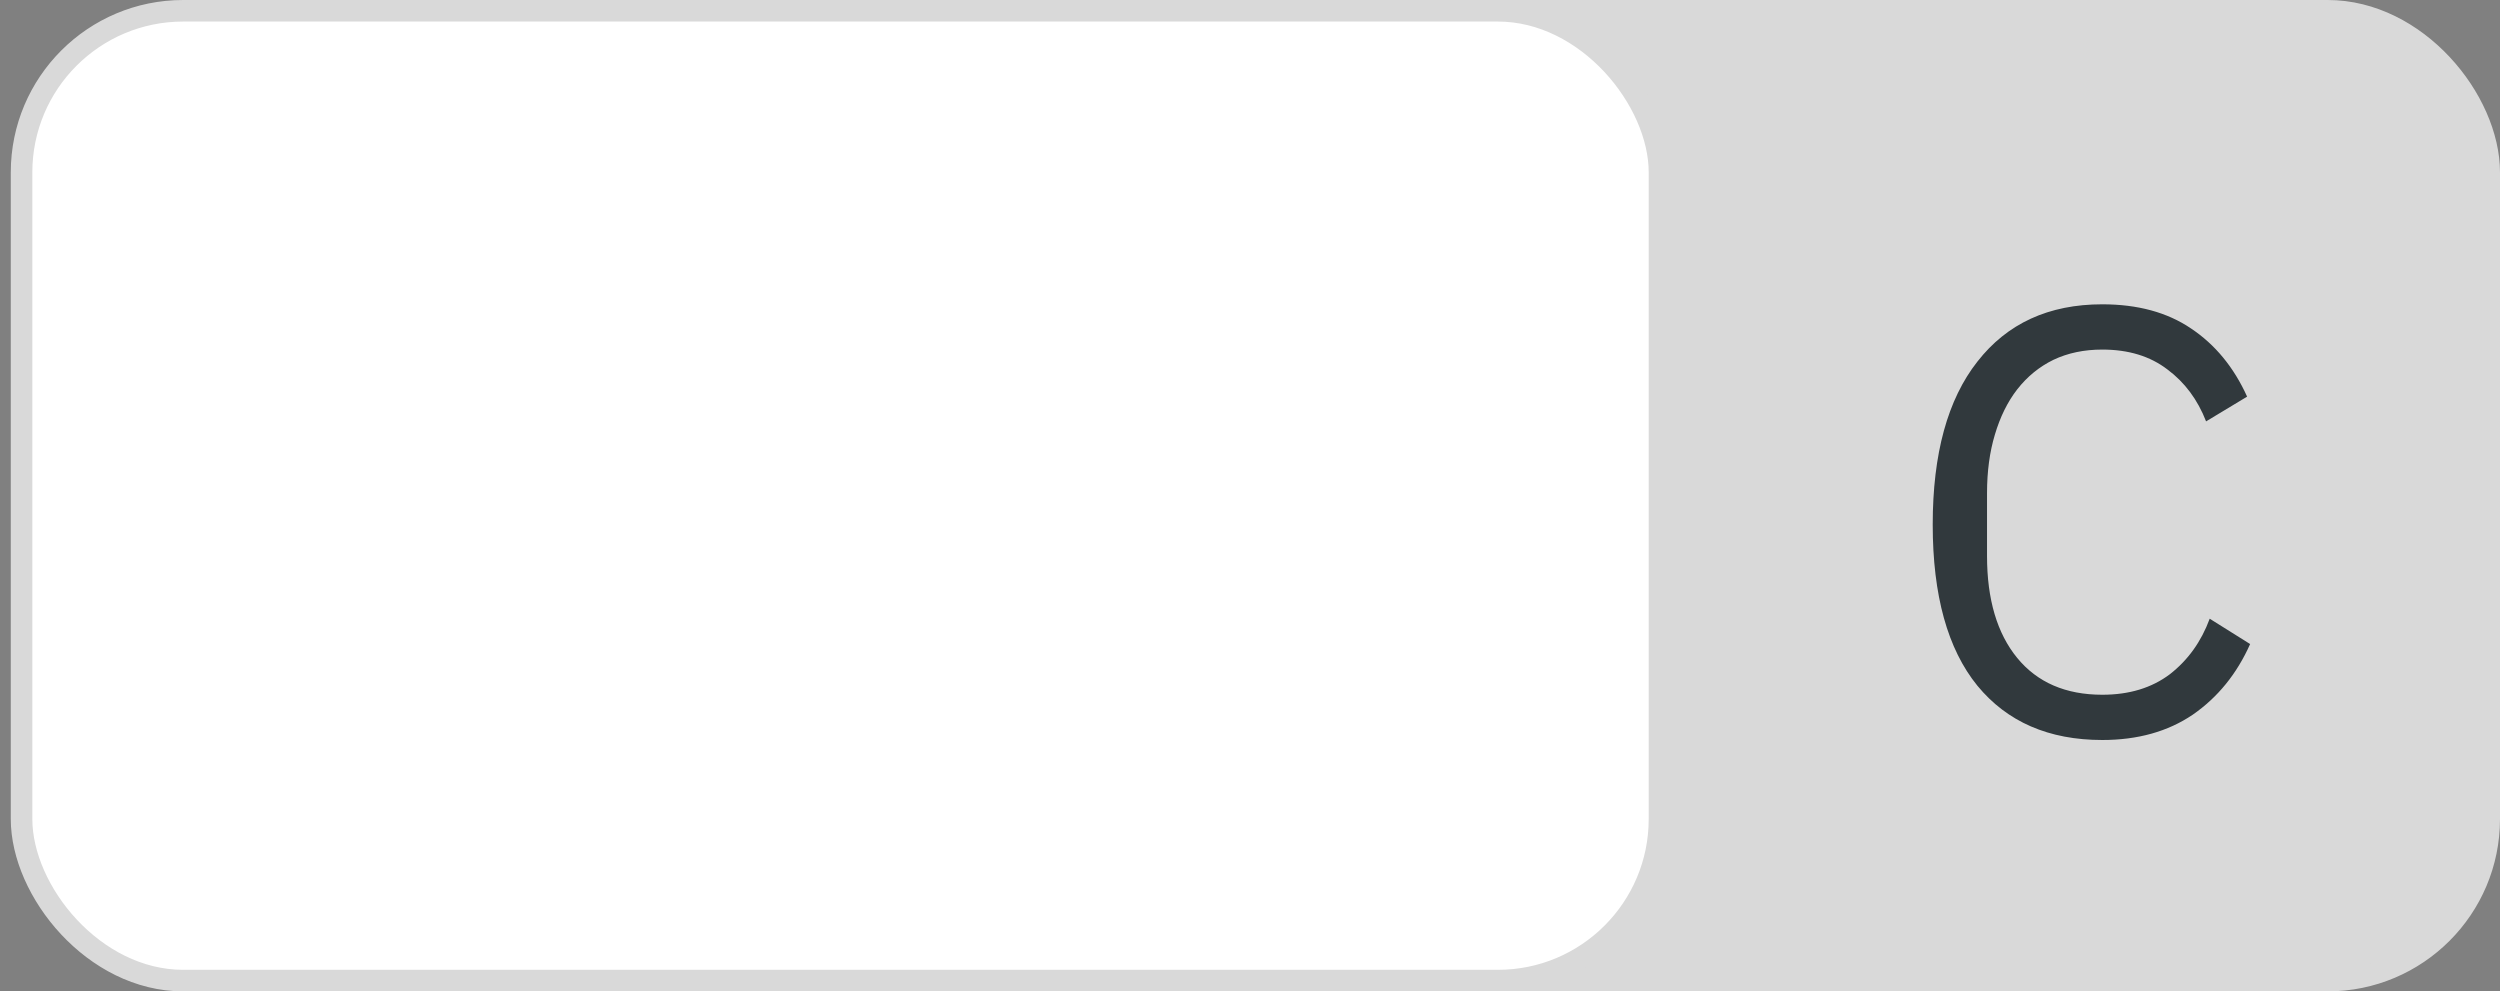
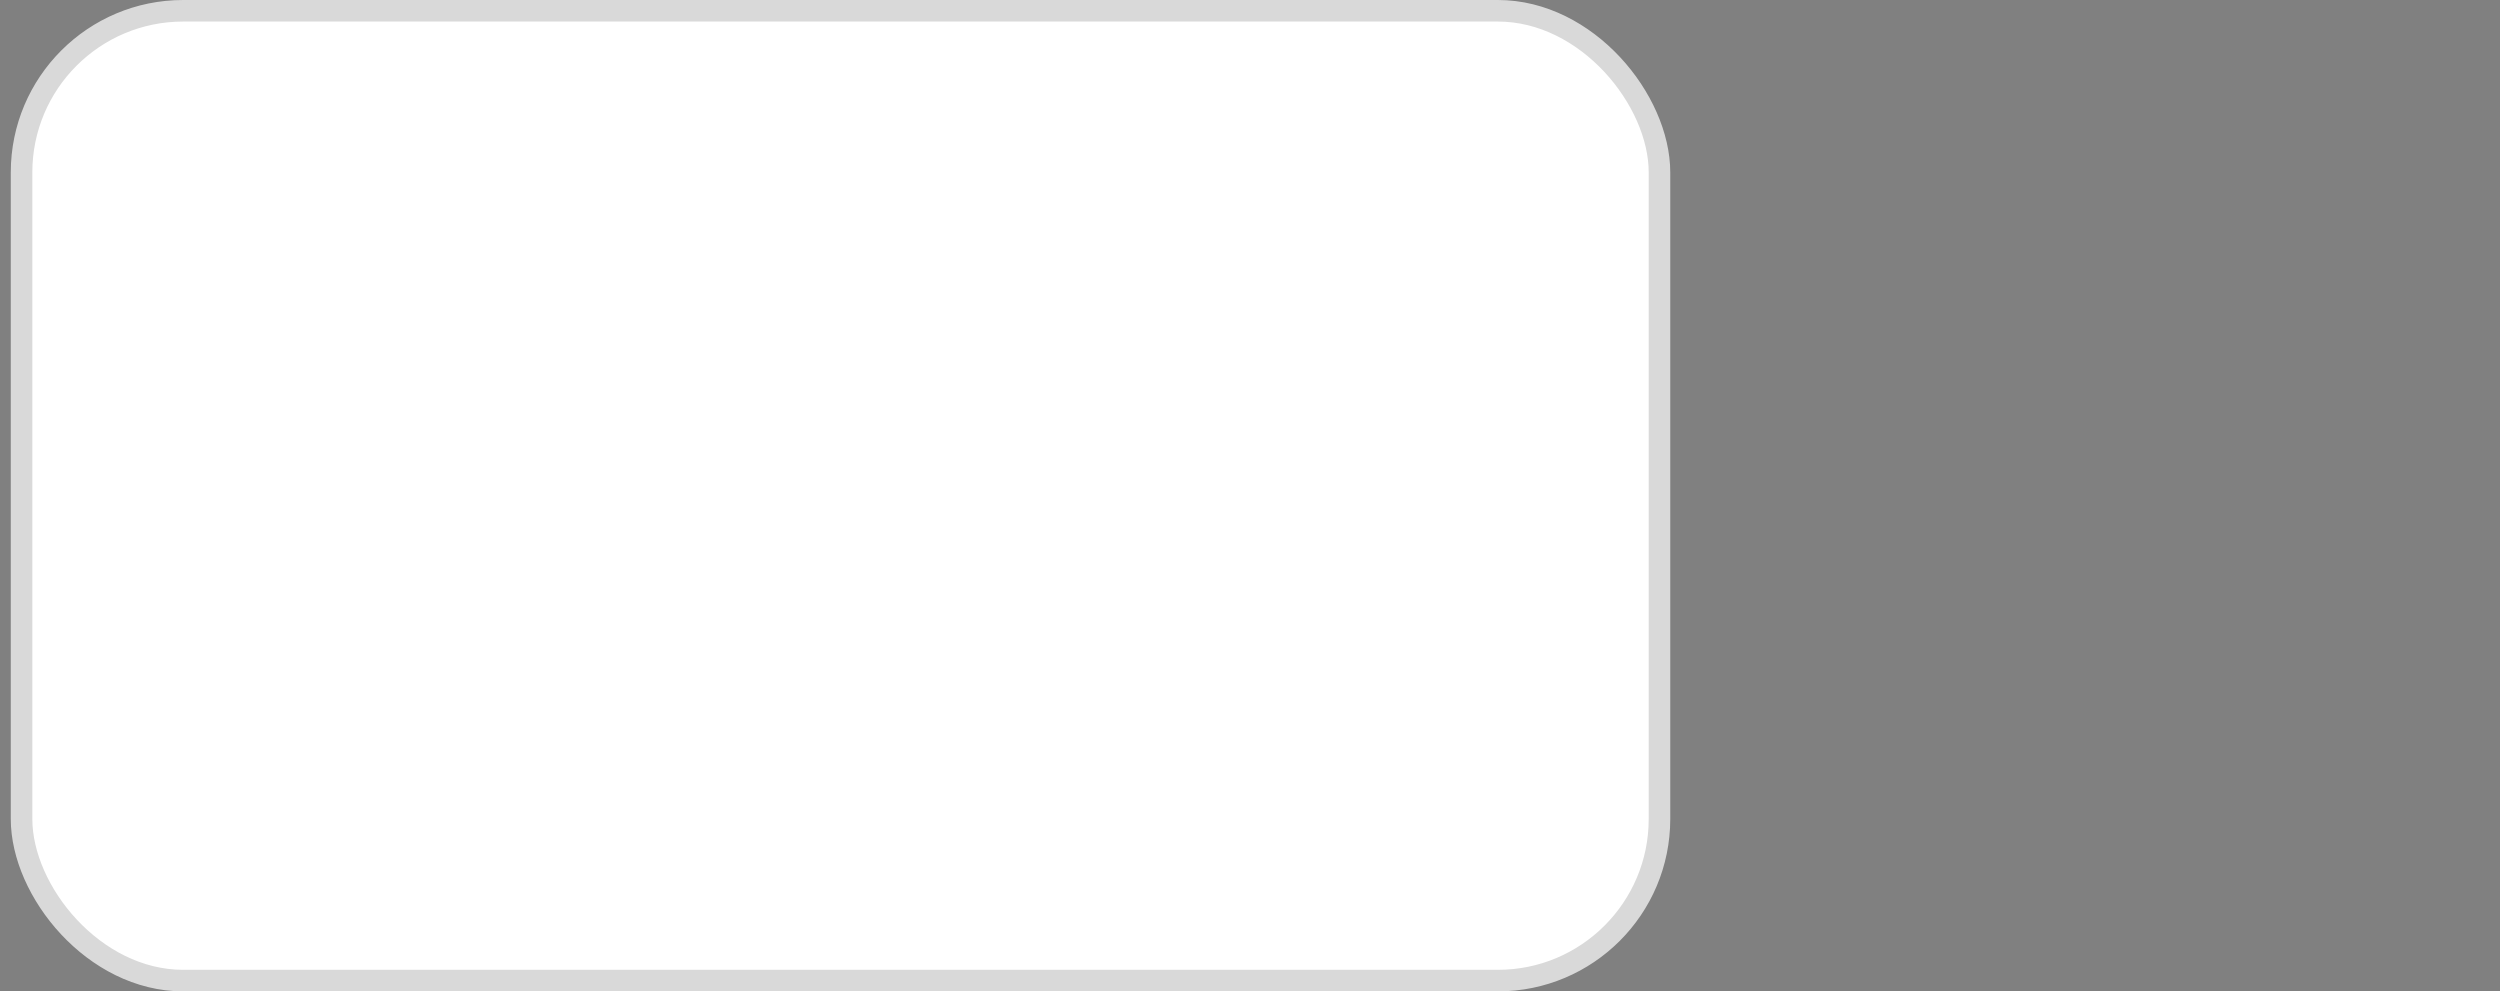
<svg xmlns="http://www.w3.org/2000/svg" width="58" height="23" viewBox="0 0 58 23" fill="none">
  <rect x="0" y="0" width="58" height="23" fill="#808080" stroke="none" />
-   <rect x="18.196" y="0.25" width="39.554" height="22.5" rx="3.75" fill="#D9D9D9" stroke="#D9D9D9" stroke-width="0.5" />
  <rect x="0.5" y="0.25" width="38" height="22.5" rx="3.75" fill="white" stroke="#D9D9D9" stroke-width="0.5" />
-   <path d="M48.773 17.168C47.532 17.168 46.566 16.748 45.875 15.908C45.185 15.059 44.839 13.813 44.839 12.17C44.839 10.527 45.185 9.267 45.875 8.39C46.566 7.503 47.532 7.06 48.773 7.06C49.595 7.06 50.281 7.247 50.831 7.62C51.391 7.993 51.825 8.521 52.133 9.202L51.181 9.776C50.985 9.272 50.687 8.871 50.285 8.572C49.884 8.264 49.38 8.11 48.773 8.11C48.353 8.11 47.975 8.189 47.639 8.348C47.313 8.507 47.033 8.735 46.799 9.034C46.575 9.323 46.403 9.673 46.281 10.084C46.16 10.485 46.099 10.938 46.099 11.442V12.898C46.099 13.906 46.333 14.695 46.799 15.264C47.266 15.833 47.924 16.118 48.773 16.118C49.399 16.118 49.921 15.959 50.341 15.642C50.761 15.315 51.069 14.886 51.265 14.354L52.203 14.942C51.895 15.633 51.452 16.179 50.873 16.58C50.295 16.972 49.595 17.168 48.773 17.168Z" fill="#31393D" />
</svg>